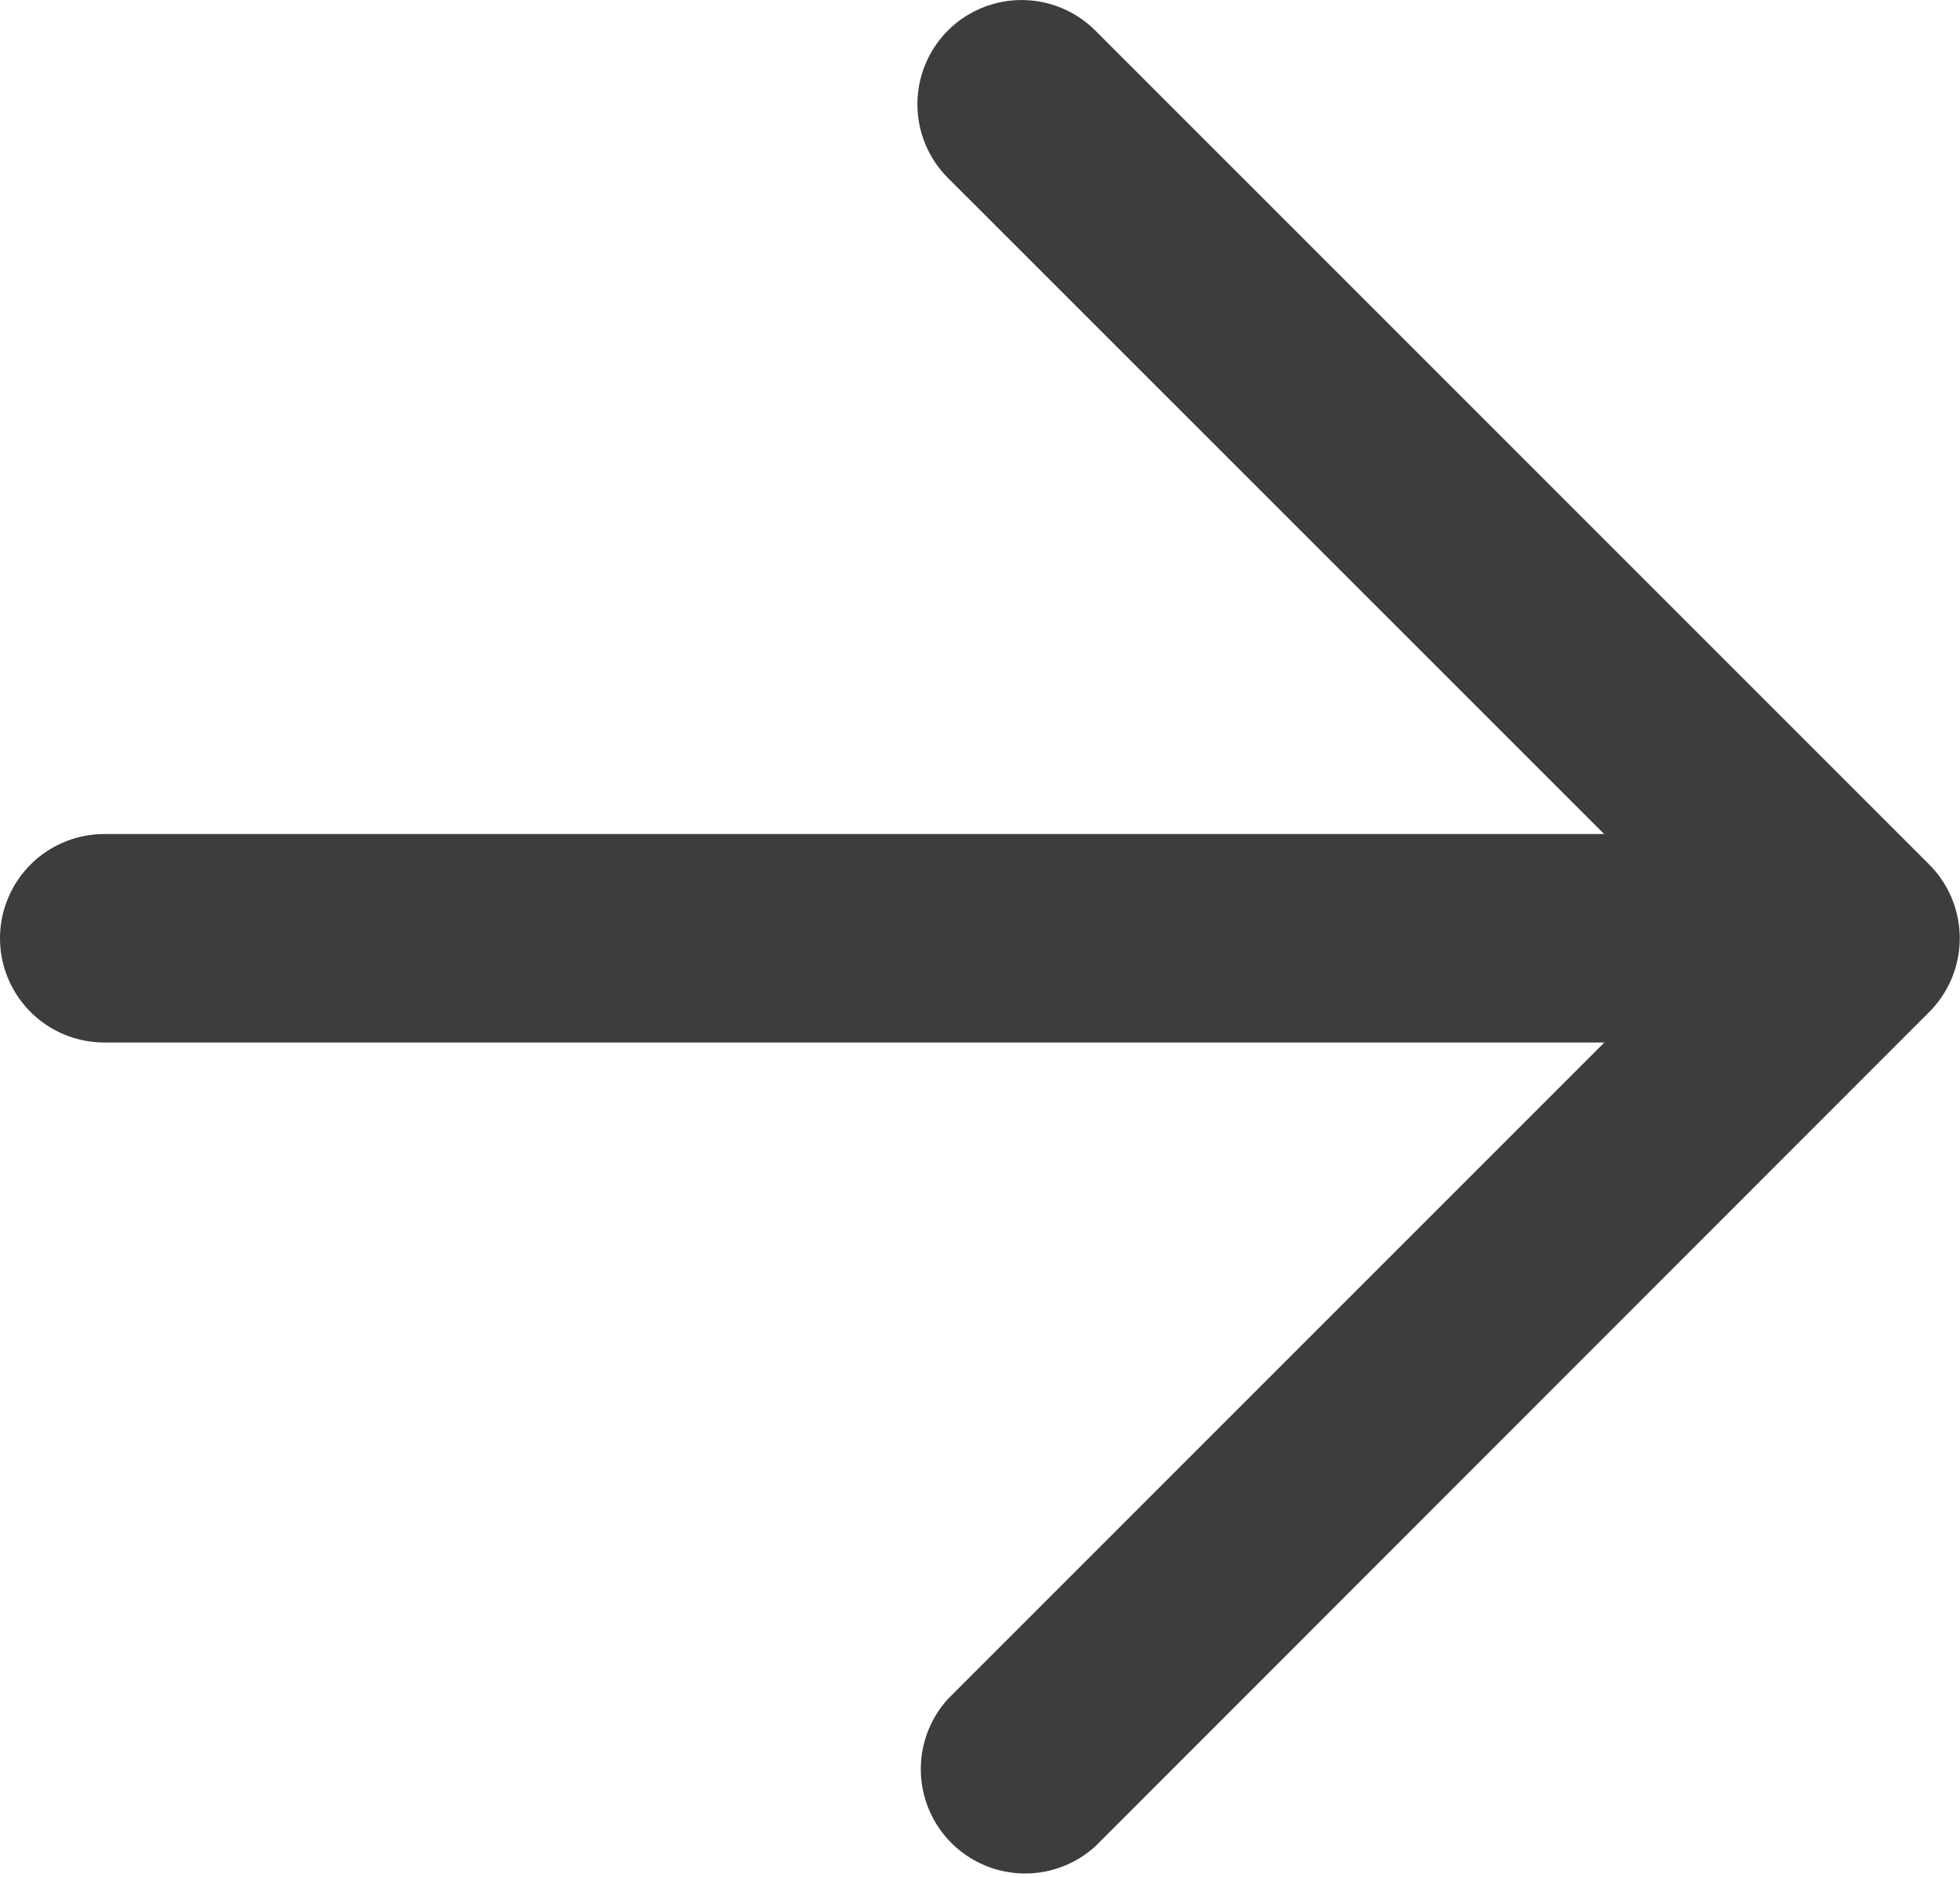
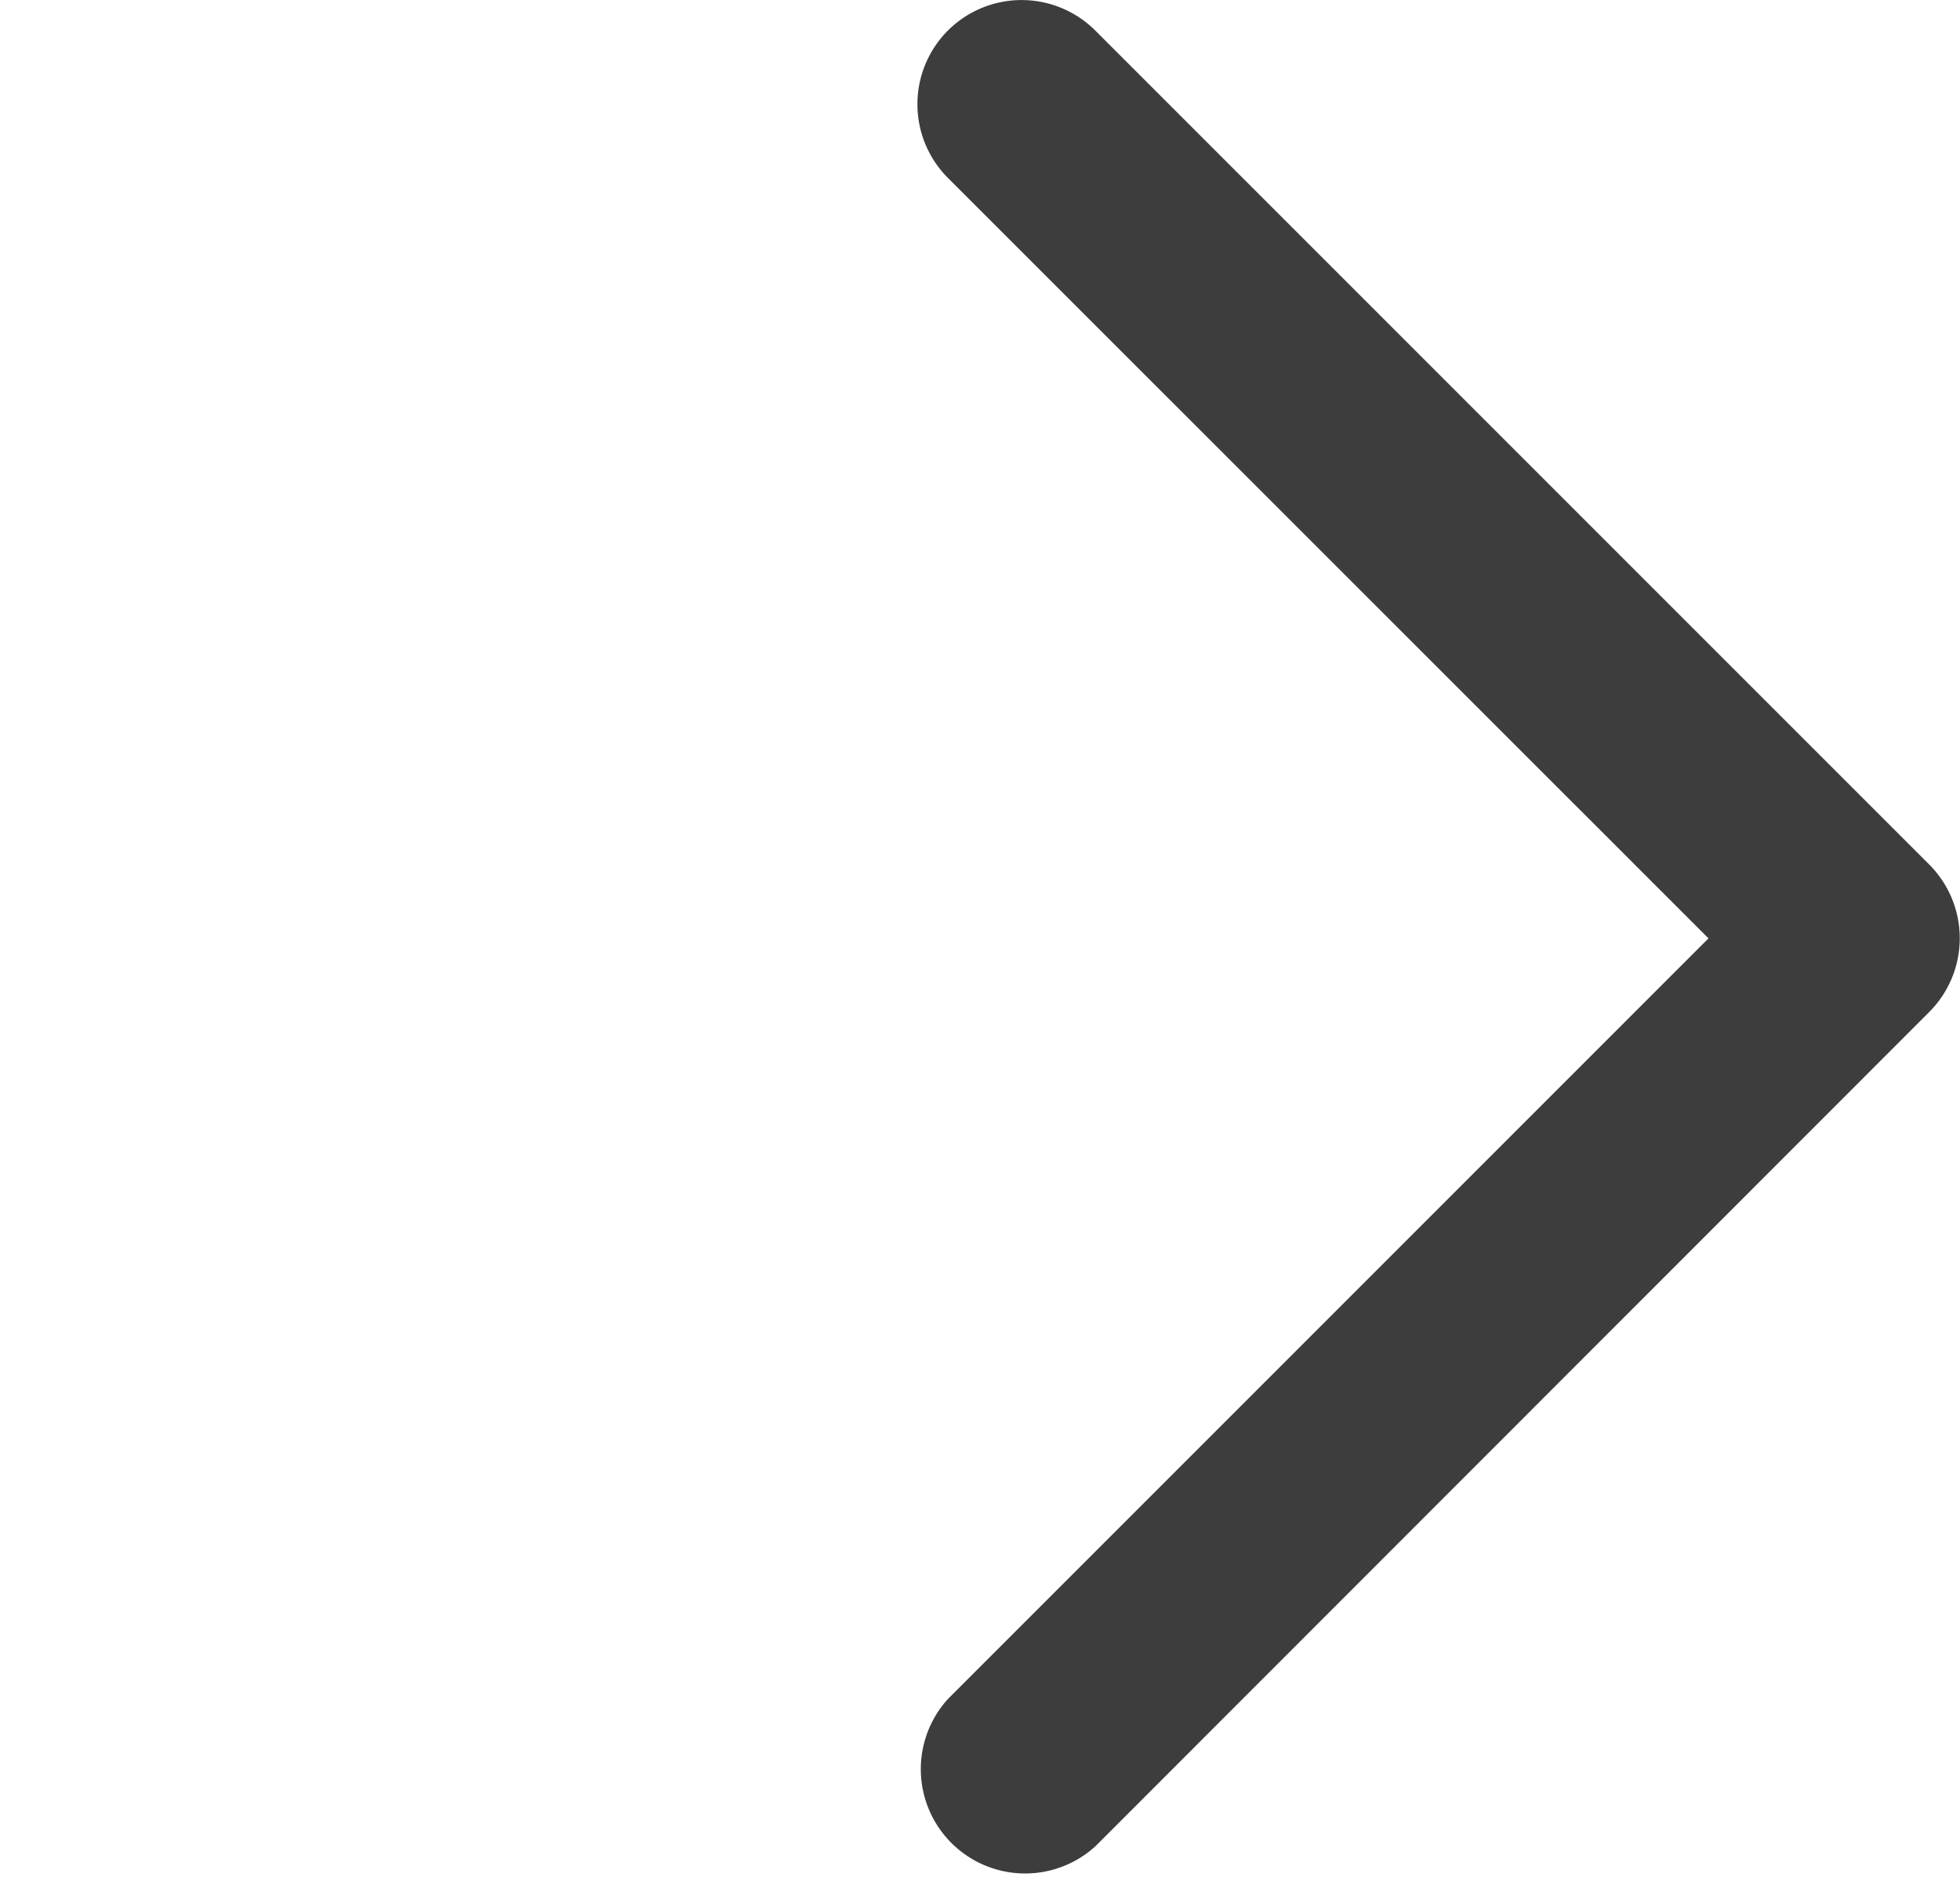
<svg xmlns="http://www.w3.org/2000/svg" id="ic-arrow-forward" width="10.014" height="9.588" viewBox="0 0 10.014 9.588">
-   <path id="Vector_Stroke_" data-name="Vector (Stroke)" d="M3.04,9.964a.533.533,0,0,1,.533-.533H12.1a.533.533,0,0,1,0,1.065H3.573A.533.533,0,0,1,3.04,9.964Z" transform="translate(-3.04 -5.17)" fill="#3d3d3d" fill-rule="evenodd" />
  <path id="Vector_Stroke__2" data-name="Vector (Stroke)_2" d="M9.446,3.906a.533.533,0,0,1,.753,0l4.261,4.261a.533.533,0,0,1,0,.753L10.2,13.182a.533.533,0,0,1-.753-.753l3.885-3.885L9.446,4.659A.533.533,0,0,1,9.446,3.906Z" transform="translate(-4.603 -3.75)" fill="#3d3d3d" fill-rule="evenodd" />
</svg>